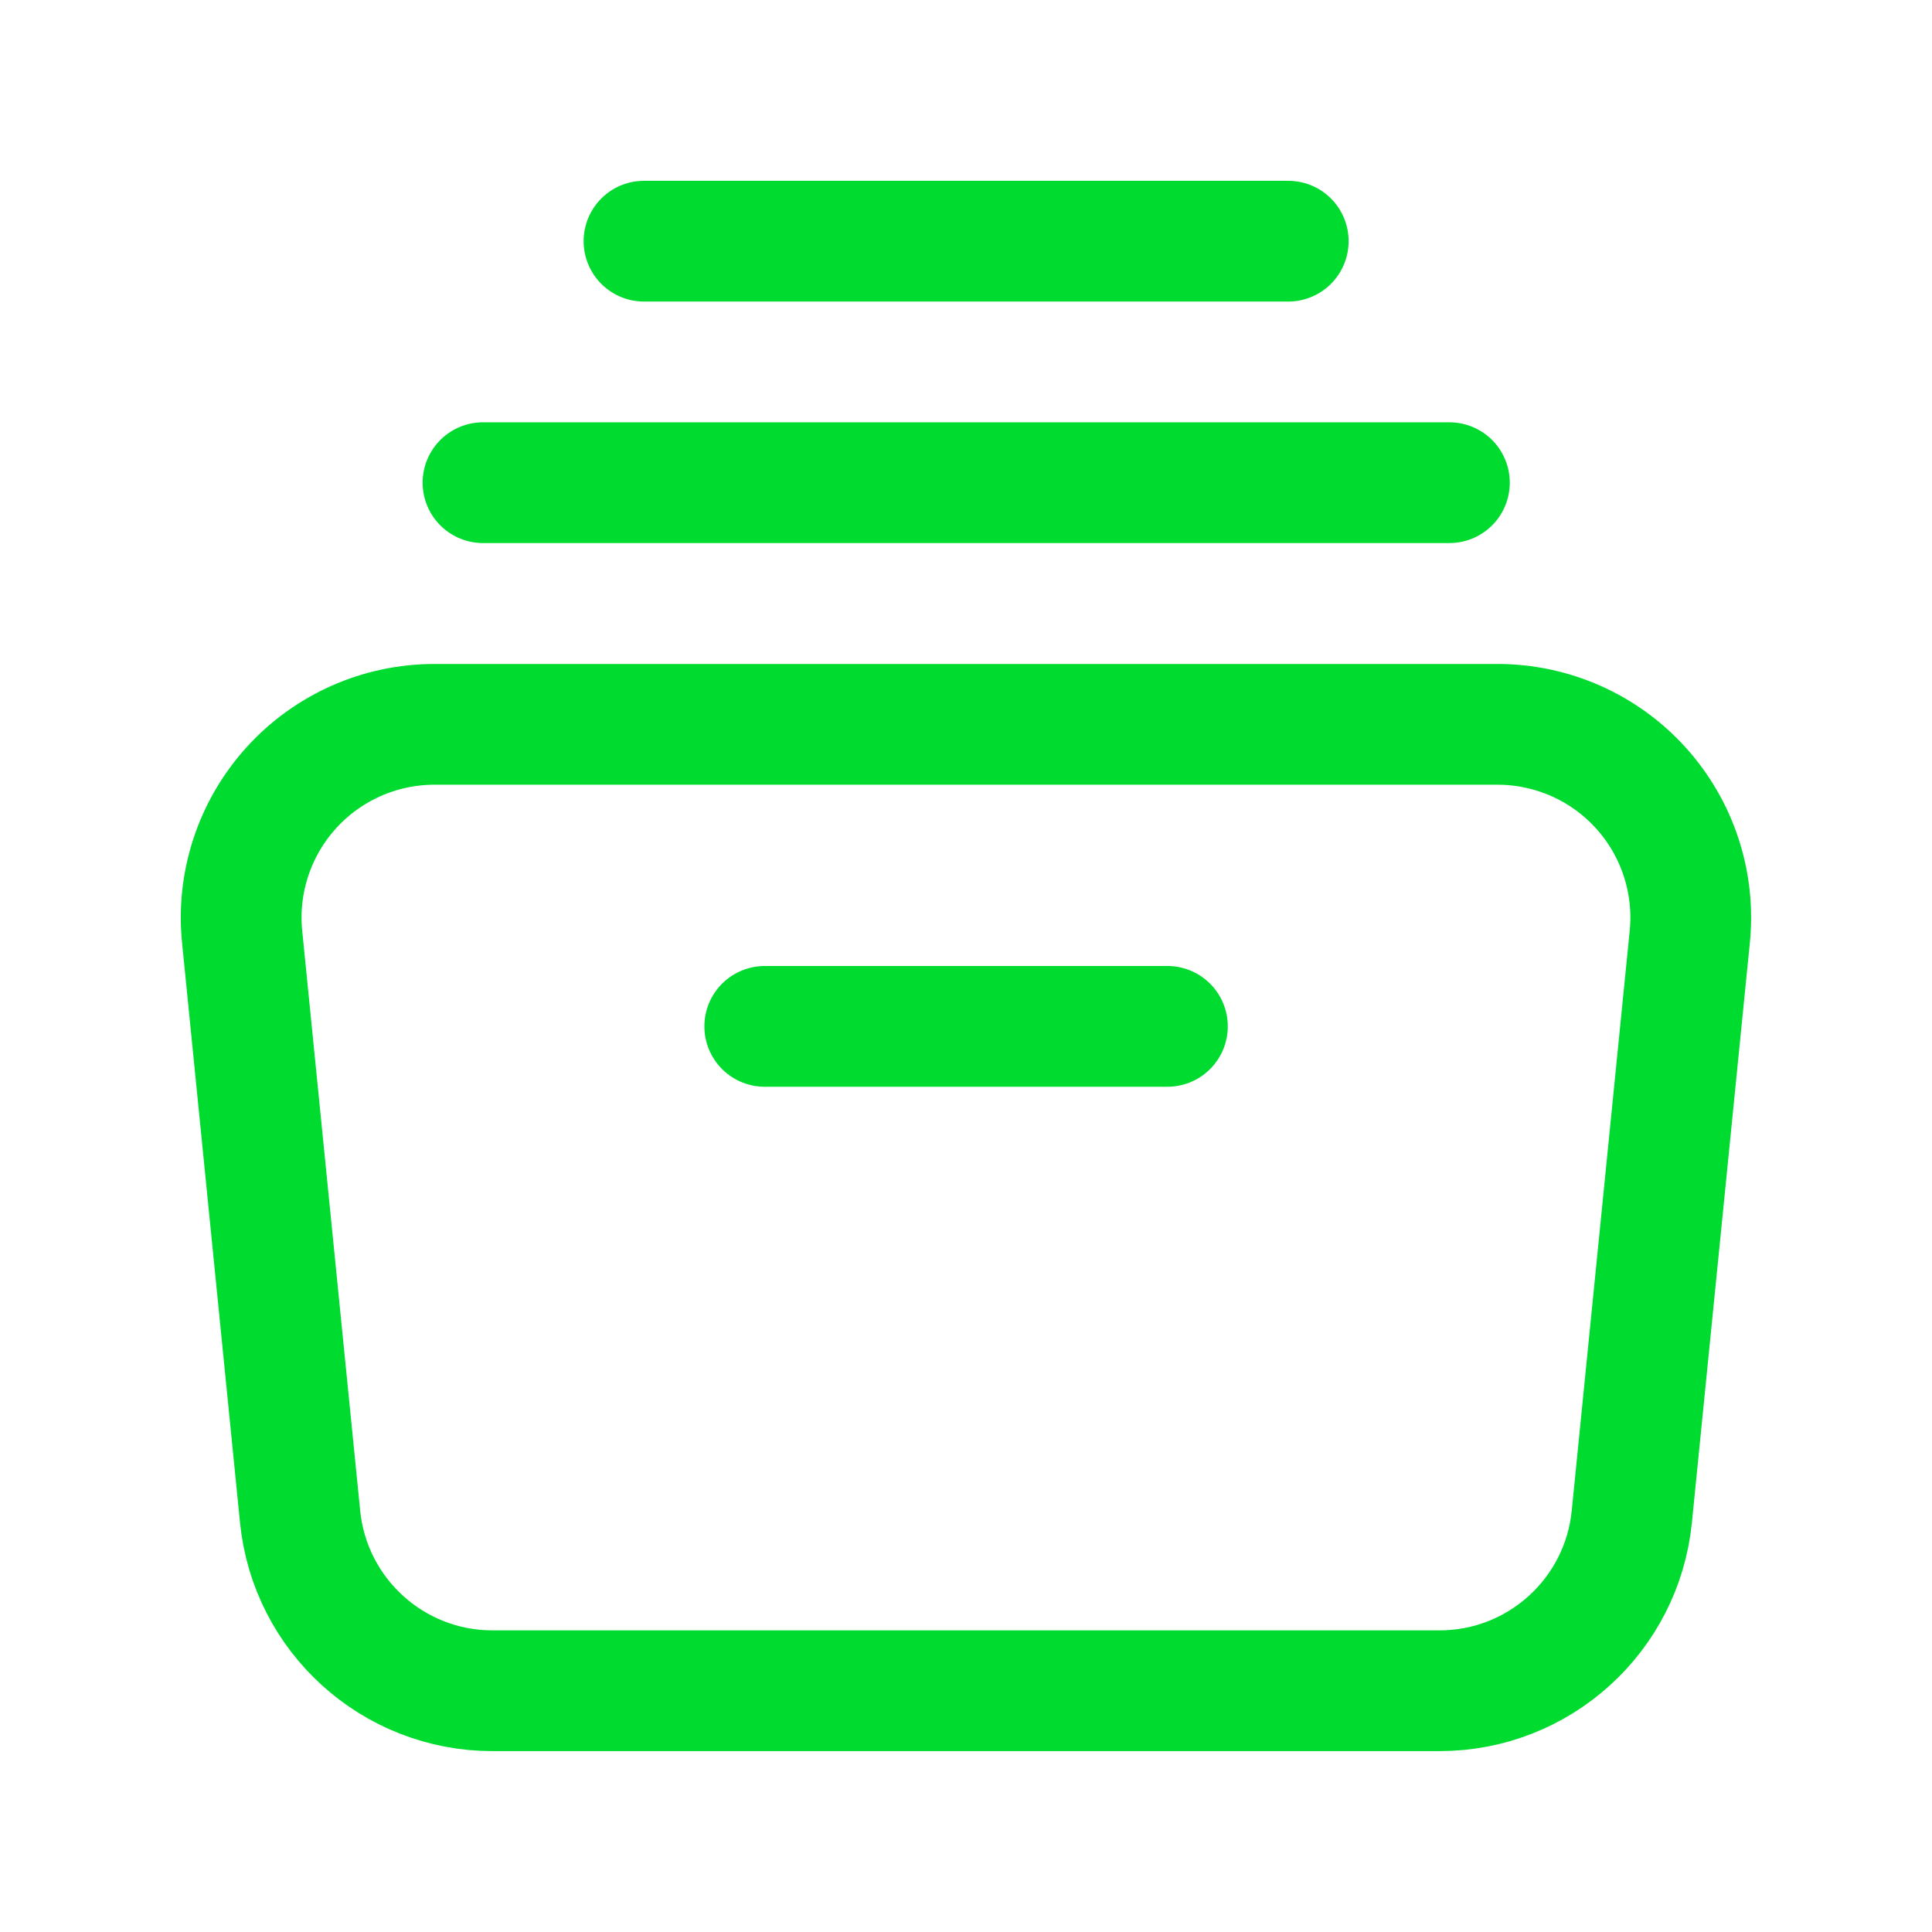
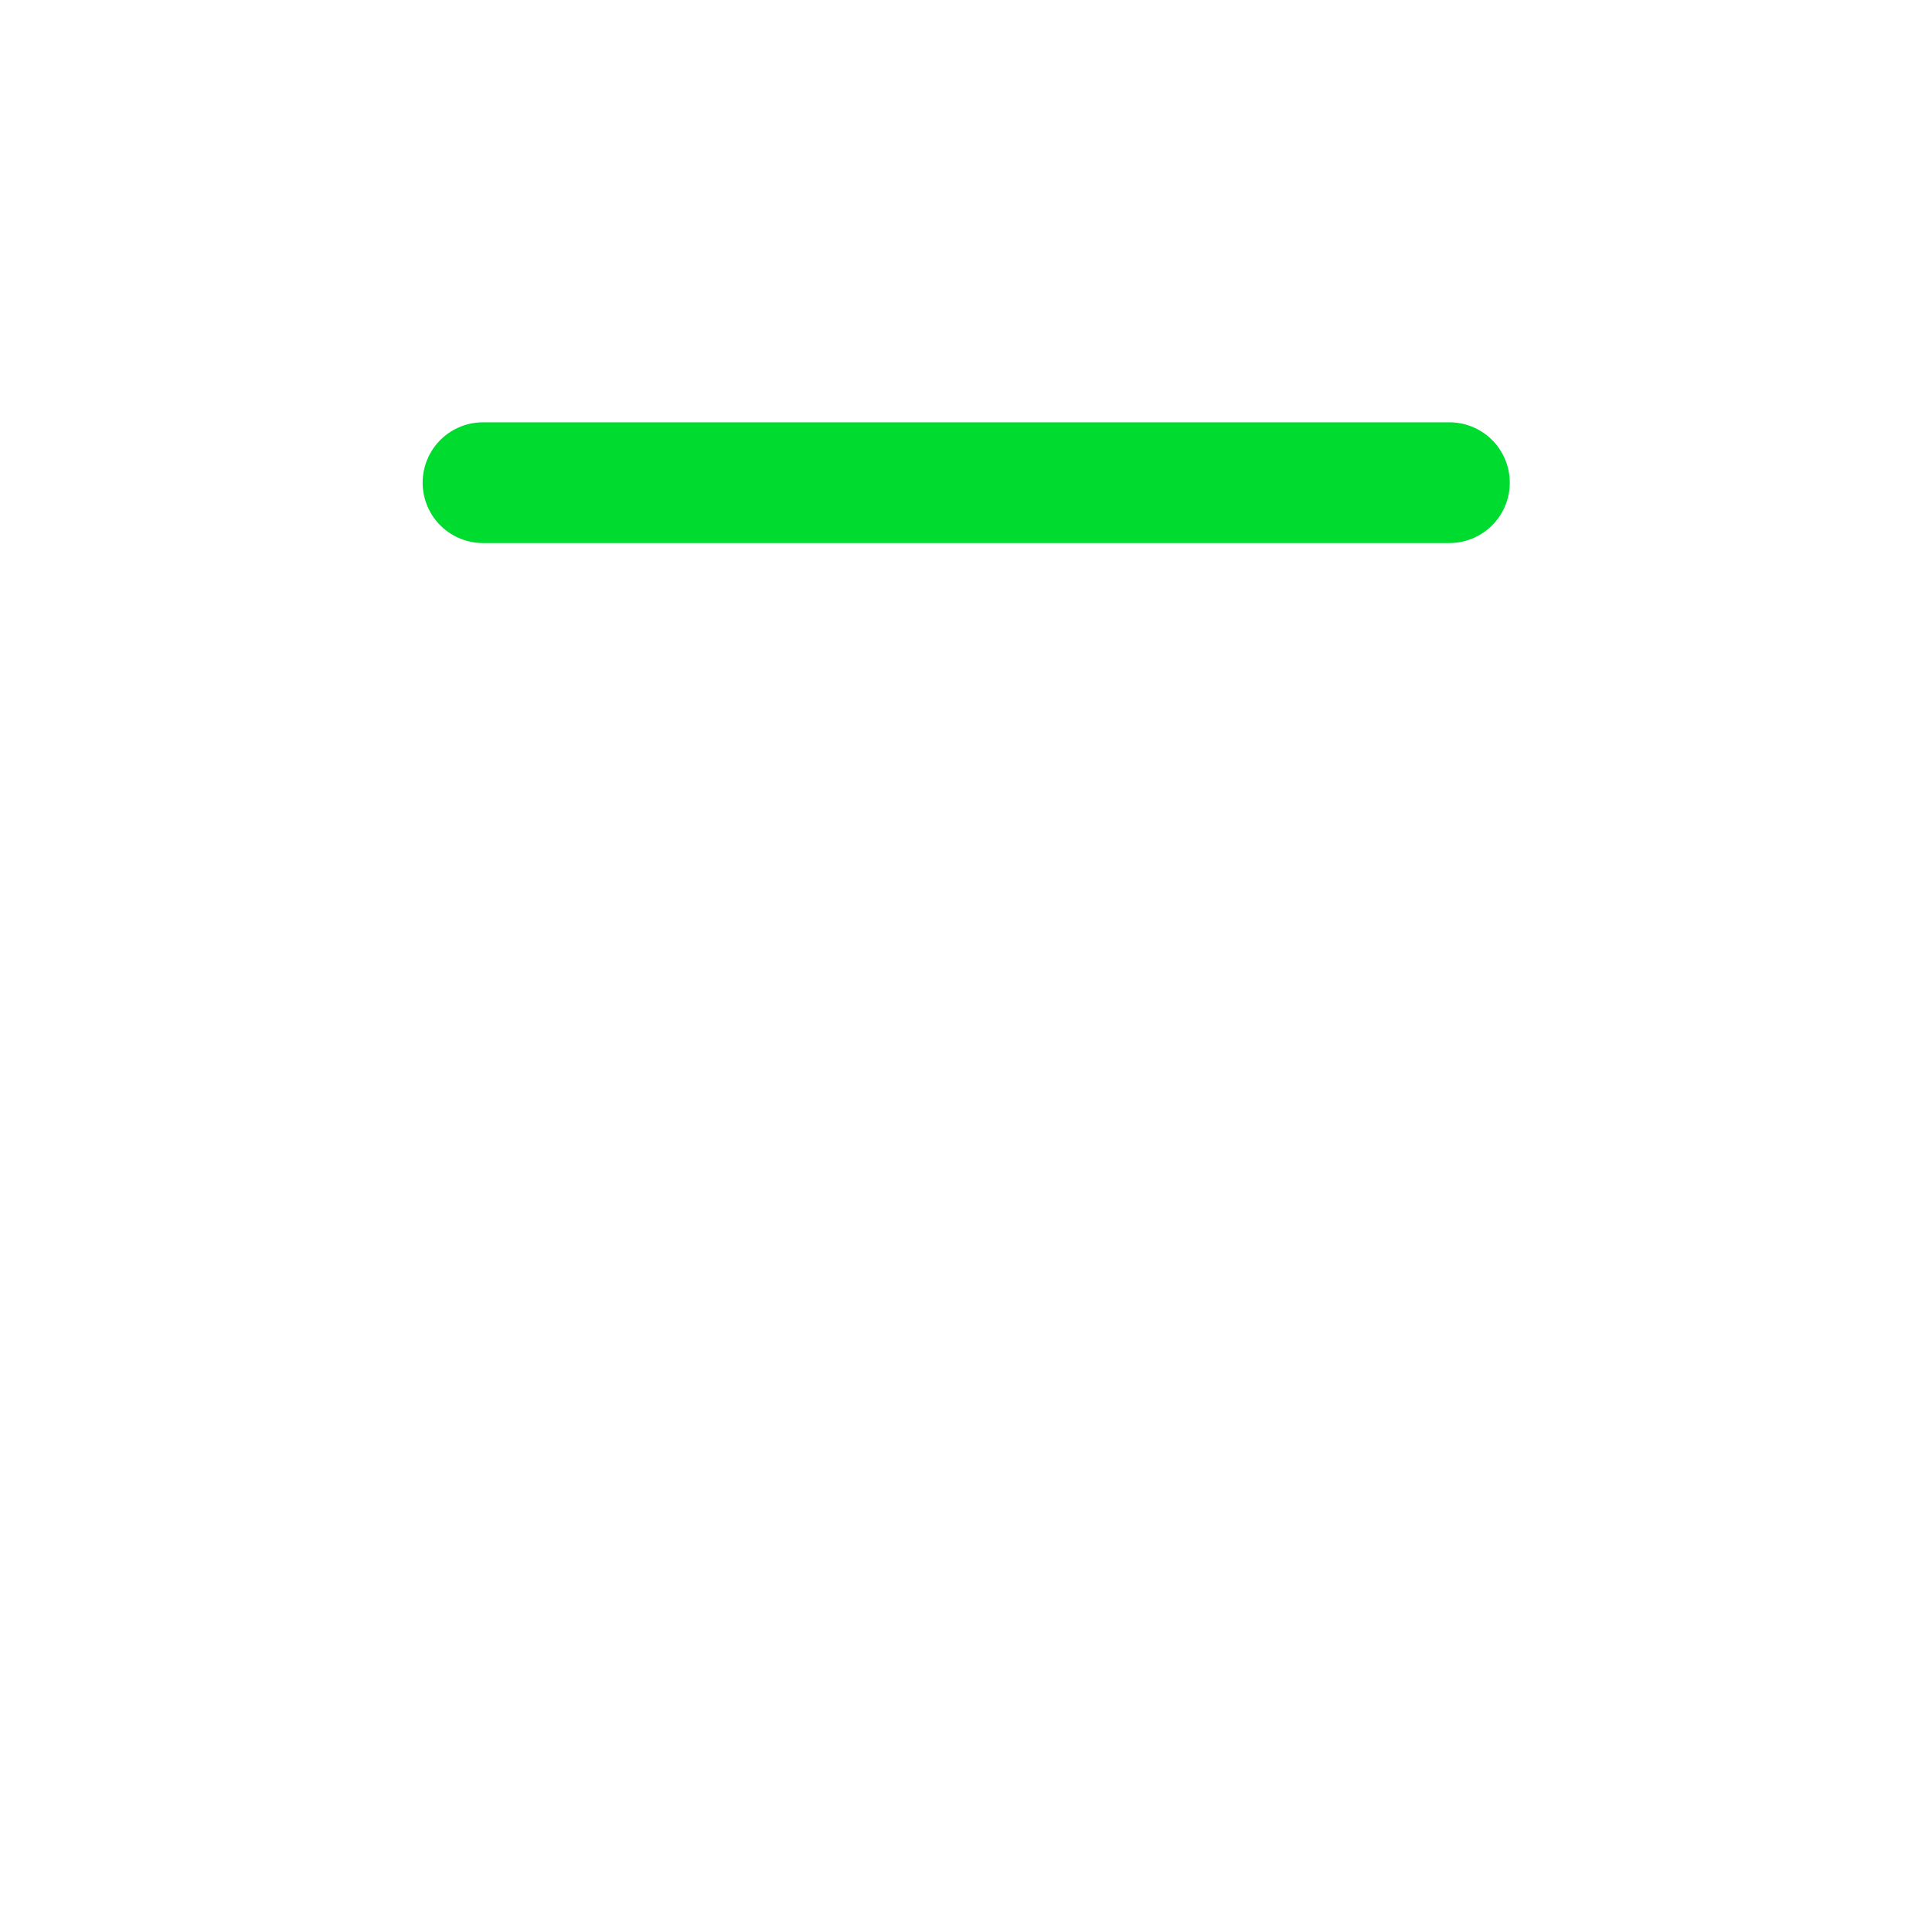
<svg xmlns="http://www.w3.org/2000/svg" width="24" height="24" viewBox="0 0 24 24" fill="none">
-   <path fill-rule="evenodd" clip-rule="evenodd" d="M17.882 21.003H6.117C4.884 21.003 3.851 20.068 3.728 18.841L3.008 11.638C2.94 10.963 3.162 10.291 3.617 9.788C4.072 9.285 4.719 8.998 5.397 8.998H18.602C19.281 8.998 19.928 9.285 20.383 9.788C20.838 10.291 21.059 10.963 20.991 11.638L20.271 18.841C20.148 20.068 19.116 21.003 17.882 21.003V21.003Z" stroke="#00DB30" stroke-width="1.5" stroke-linecap="round" stroke-linejoin="round" />
  <path d="M6 5.996H18.005" stroke="#00DB30" stroke-width="1.5" stroke-linecap="round" stroke-linejoin="round" />
-   <path d="M8 2.996H16.003" stroke="#00DB30" stroke-width="1.5" stroke-linecap="round" stroke-linejoin="round" />
-   <path d="M9.5 12.75H14.502" stroke="#00DB30" stroke-width="1.5" stroke-linecap="round" stroke-linejoin="round" />
</svg>